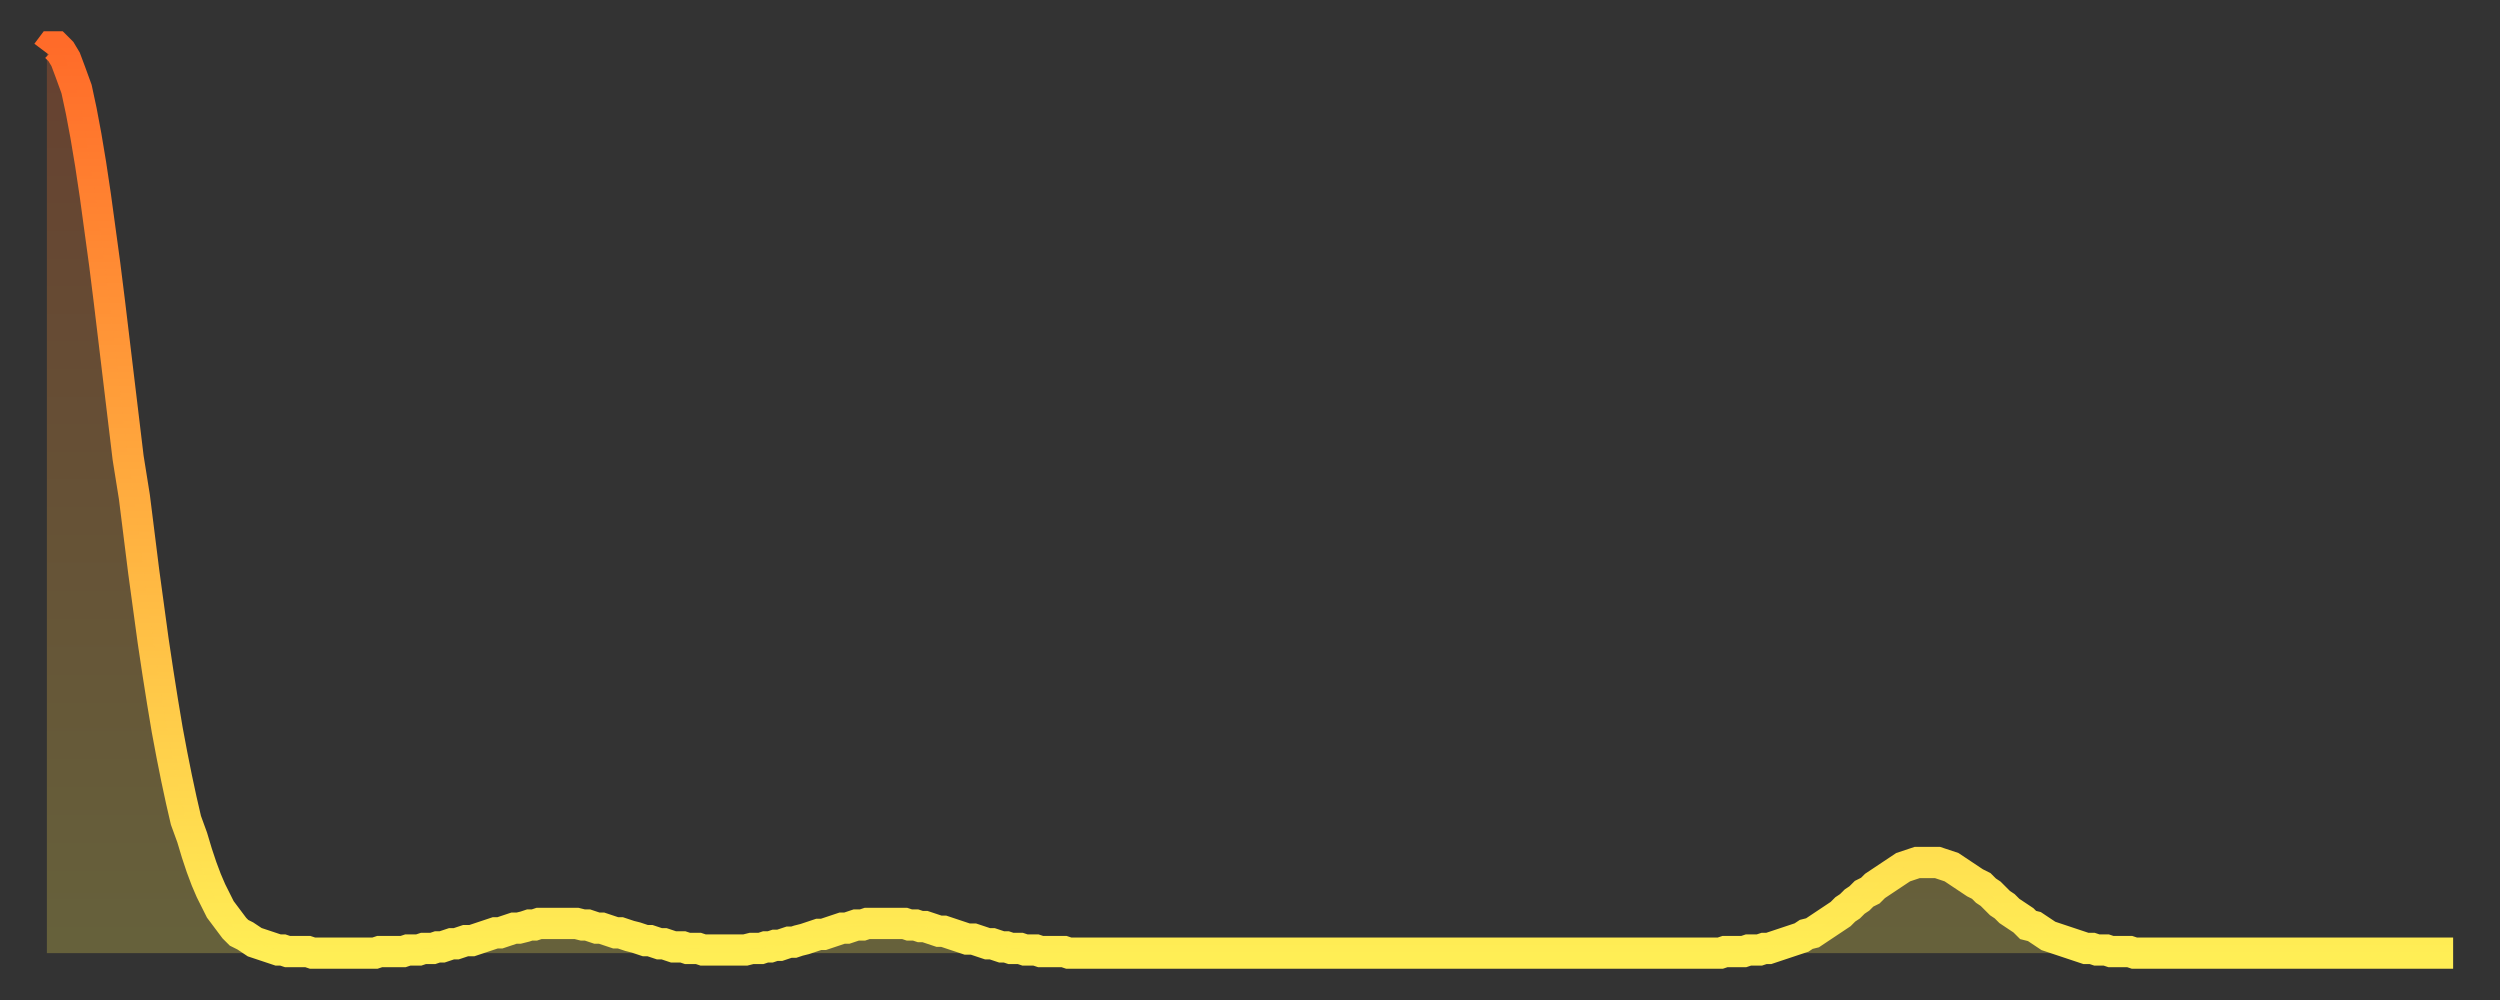
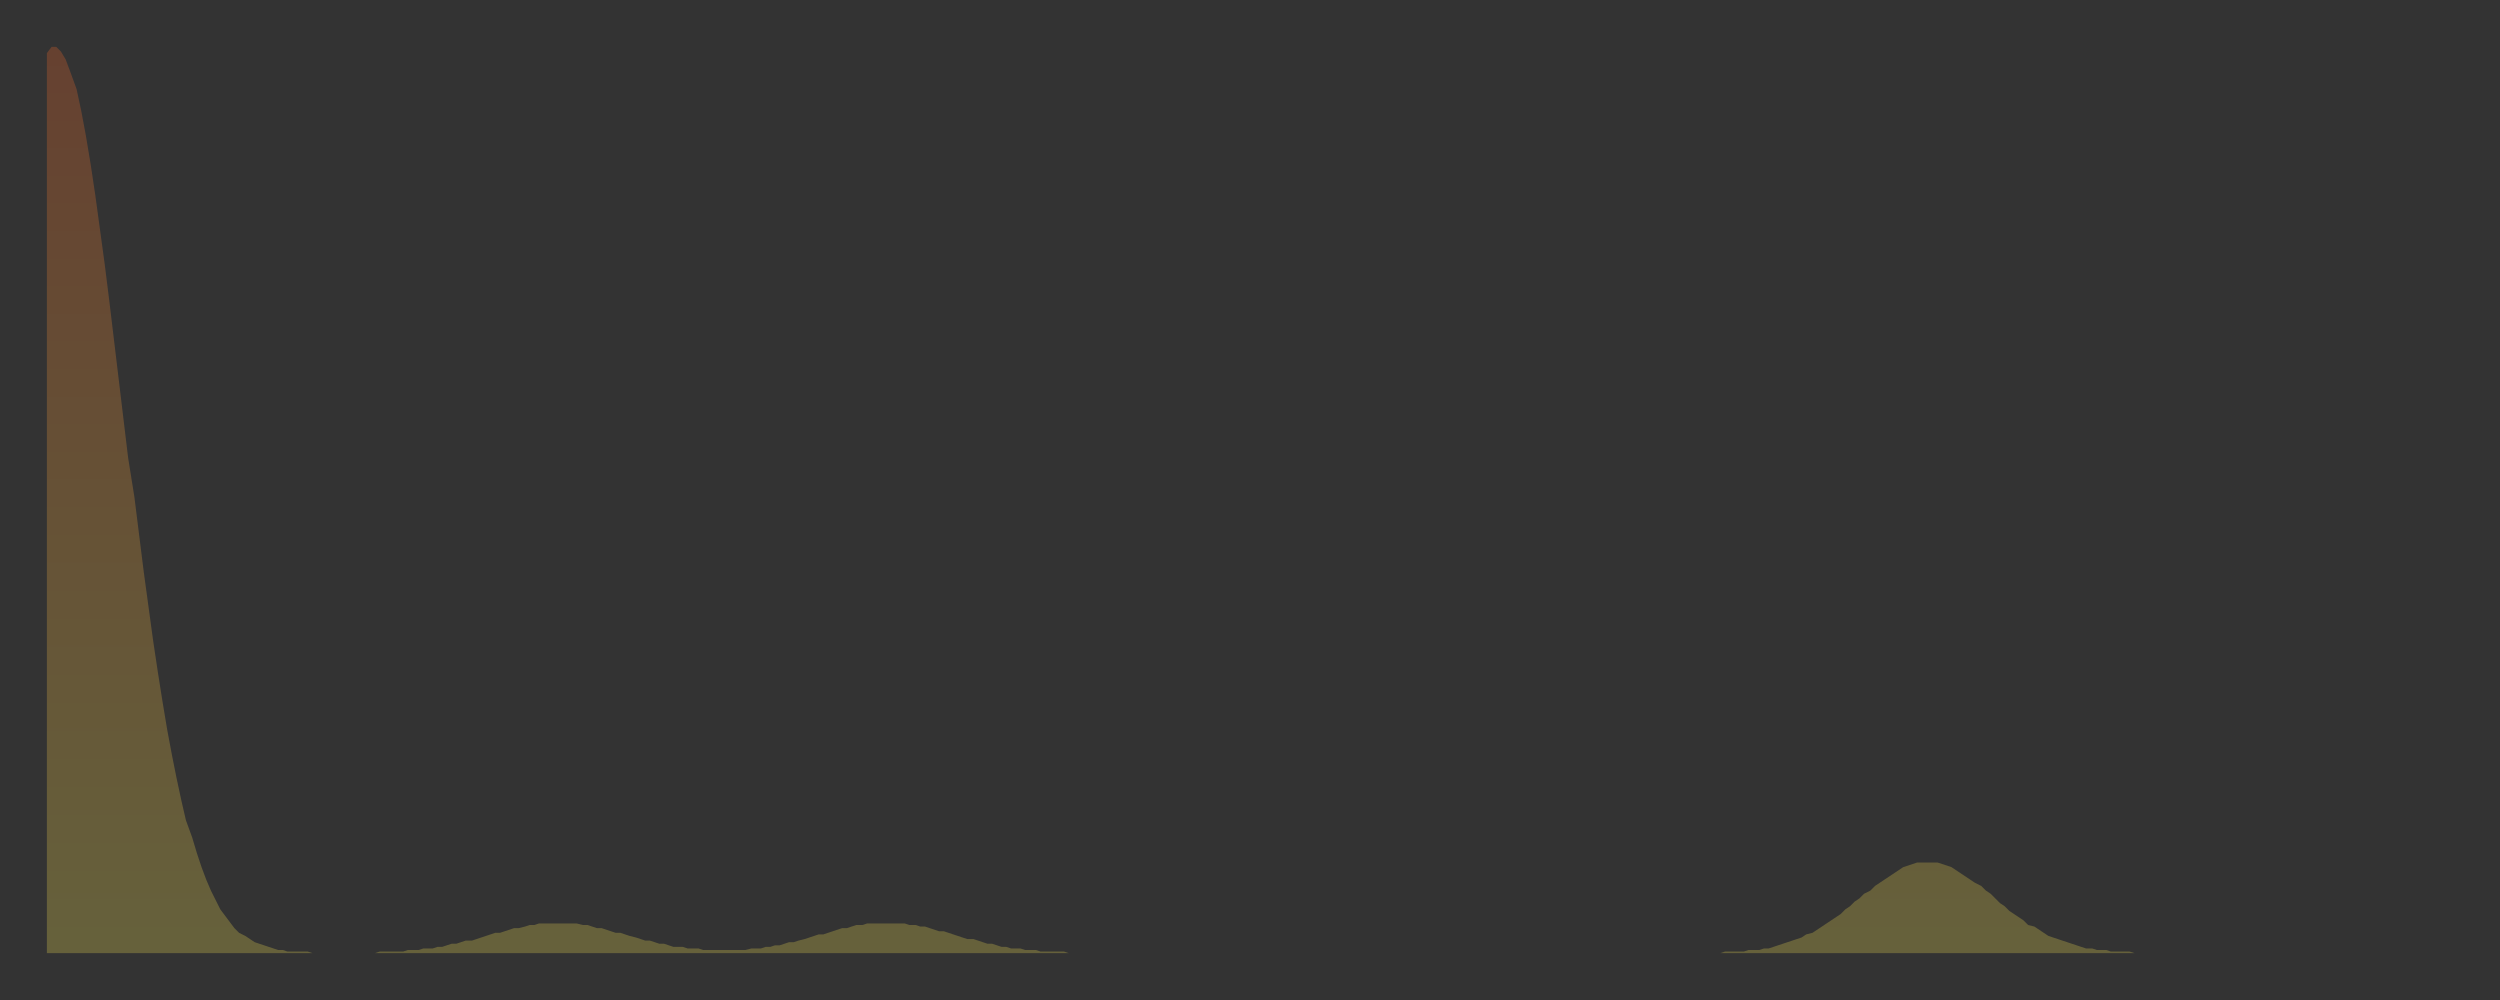
<svg xmlns="http://www.w3.org/2000/svg" baseProfile="full" height="64" version="1.1" width="160">
  <rect width="100%" height="100%" fill="#333333" stroke="none" />
  <defs>
    <linearGradient id="id49246" x1="0" x2="0" y1="0" y2="1">
      <stop offset="0%" stop-color="#ff6b29" />
      <stop offset="50%" stop-color="#ffad3f" />
      <stop offset="100%" stop-color="#ffee55" />
    </linearGradient>
  </defs>
  <g transform="translate(3,3)">
    <g>
-       <path d="M 0.0 0.4 L 0.3 0.0 0.6 0.0 0.9 0.3 1.2 0.8 1.5 1.6 1.9 2.7 2.2 4.1 2.5 5.7 2.8 7.5 3.1 9.5 3.4 11.7 3.7 13.9 4.0 16.3 4.3 18.8 4.6 21.3 4.9 23.8 5.2 26.3 5.6 28.8 5.9 31.2 6.2 33.6 6.5 35.8 6.8 38.0 7.1 40.0 7.4 41.9 7.7 43.7 8.0 45.3 8.3 46.8 8.6 48.2 8.9 49.5 9.3 50.6 9.6 51.6 9.9 52.5 10.2 53.3 10.5 54.0 10.8 54.6 11.1 55.2 11.4 55.6 11.7 56.0 12.0 56.4 12.3 56.7 12.7 56.9 13.0 57.1 13.3 57.3 13.6 57.4 13.9 57.5 14.2 57.6 14.5 57.7 14.8 57.8 15.1 57.8 15.4 57.9 15.7 57.9 16.0 57.9 16.4 57.9 16.7 57.9 17.0 58.0 17.3 58.0 17.6 58.0 17.9 58.0 18.2 58.0 18.5 58.0 18.8 58.0 19.1 58.0 19.4 58.0 19.8 58.0 20.1 58.0 20.4 58.0 20.7 58.0 21.0 58.0 21.3 57.9 21.6 57.9 21.9 57.9 22.2 57.9 22.5 57.9 22.8 57.9 23.1 57.8 23.5 57.8 23.8 57.8 24.1 57.7 24.4 57.7 24.7 57.7 25.0 57.6 25.3 57.6 25.6 57.5 25.9 57.4 26.2 57.4 26.5 57.3 26.8 57.2 27.2 57.2 27.5 57.1 27.8 57.0 28.1 56.9 28.4 56.8 28.7 56.7 29.0 56.7 29.3 56.6 29.6 56.5 29.9 56.4 30.2 56.4 30.6 56.3 30.9 56.2 31.2 56.2 31.5 56.1 31.8 56.1 32.1 56.1 32.4 56.1 32.7 56.1 33.0 56.1 33.3 56.1 33.6 56.1 33.9 56.1 34.3 56.2 34.6 56.2 34.9 56.3 35.2 56.4 35.5 56.4 35.8 56.5 36.1 56.6 36.4 56.7 36.7 56.7 37.0 56.8 37.3 56.9 37.7 57.0 38.0 57.1 38.3 57.2 38.6 57.2 38.9 57.3 39.2 57.4 39.5 57.4 39.8 57.5 40.1 57.6 40.4 57.6 40.7 57.6 41.0 57.7 41.4 57.7 41.7 57.7 42.0 57.8 42.3 57.8 42.6 57.8 42.9 57.8 43.2 57.8 43.5 57.8 43.8 57.8 44.1 57.8 44.4 57.8 44.7 57.8 45.1 57.7 45.4 57.7 45.7 57.7 46.0 57.6 46.3 57.6 46.6 57.5 46.9 57.5 47.2 57.4 47.5 57.3 47.8 57.3 48.1 57.2 48.5 57.1 48.8 57.0 49.1 56.9 49.4 56.8 49.7 56.8 50.0 56.7 50.3 56.6 50.6 56.5 50.9 56.4 51.2 56.4 51.5 56.3 51.8 56.2 52.2 56.2 52.5 56.1 52.8 56.1 53.1 56.1 53.4 56.1 53.7 56.1 54.0 56.1 54.3 56.1 54.6 56.1 54.9 56.1 55.2 56.2 55.6 56.2 55.9 56.3 56.2 56.3 56.5 56.4 56.8 56.5 57.1 56.6 57.4 56.6 57.7 56.7 58.0 56.8 58.3 56.9 58.6 57.0 58.9 57.1 59.3 57.1 59.6 57.2 59.9 57.3 60.2 57.4 60.5 57.4 60.8 57.5 61.1 57.6 61.4 57.6 61.7 57.7 62.0 57.7 62.3 57.7 62.6 57.8 63.0 57.8 63.3 57.8 63.6 57.9 63.9 57.9 64.2 57.9 64.5 57.9 64.8 57.9 65.1 57.9 65.4 58.0 65.7 58.0 66.0 58.0 66.4 58.0 66.7 58.0 67.0 58.0 67.3 58.0 67.6 58.0 67.9 58.0 68.2 58.0 68.5 58.0 68.8 58.0 69.1 58.0 69.4 58.0 69.7 58.0 70.1 58.0 70.4 58.0 70.7 58.0 71.0 58.0 71.3 58.0 71.6 58.0 71.9 58.0 72.2 58.0 72.5 58.0 72.8 58.0 73.1 58.0 73.5 58.0 73.8 58.0 74.1 58.0 74.4 58.0 74.7 58.0 75.0 58.0 75.3 58.0 75.6 58.0 75.9 58.0 76.2 58.0 76.5 58.0 76.8 58.0 77.2 58.0 77.5 58.0 77.8 58.0 78.1 58.0 78.4 58.0 78.7 58.0 79.0 58.0 79.3 58.0 79.6 58.0 79.9 58.0 80.2 58.0 80.5 58.0 80.9 58.0 81.2 58.0 81.5 58.0 81.8 58.0 82.1 58.0 82.4 58.0 82.7 58.0 83.0 58.0 83.3 58.0 83.6 58.0 83.9 58.0 84.3 58.0 84.6 58.0 84.9 58.0 85.2 58.0 85.5 58.0 85.8 58.0 86.1 58.0 86.4 58.0 86.7 58.0 87.0 58.0 87.3 58.0 87.6 58.0 88.0 58.0 88.3 58.0 88.6 58.0 88.9 58.0 89.2 58.0 89.5 58.0 89.8 58.0 90.1 58.0 90.4 58.0 90.7 58.0 91.0 58.0 91.4 58.0 91.7 58.0 92.0 58.0 92.3 58.0 92.6 58.0 92.9 58.0 93.2 58.0 93.5 58.0 93.8 58.0 94.1 58.0 94.4 58.0 94.7 58.0 95.1 58.0 95.4 58.0 95.7 58.0 96.0 58.0 96.3 58.0 96.6 58.0 96.9 58.0 97.2 58.0 97.5 58.0 97.8 58.0 98.1 58.0 98.4 58.0 98.8 58.0 99.1 58.0 99.4 58.0 99.7 58.0 100.0 58.0 100.3 58.0 100.6 58.0 100.9 58.0 101.2 58.0 101.5 58.0 101.8 58.0 102.2 58.0 102.5 58.0 102.8 58.0 103.1 58.0 103.4 58.0 103.7 58.0 104.0 58.0 104.3 58.0 104.6 58.0 104.9 58.0 105.2 58.0 105.5 58.0 105.9 58.0 106.2 58.0 106.5 58.0 106.8 58.0 107.1 58.0 107.4 57.9 107.7 57.9 108.0 57.9 108.3 57.9 108.6 57.9 108.9 57.8 109.3 57.8 109.6 57.8 109.9 57.7 110.2 57.7 110.5 57.6 110.8 57.5 111.1 57.4 111.4 57.3 111.7 57.2 112.0 57.1 112.3 57.0 112.6 56.8 113.0 56.7 113.3 56.5 113.6 56.3 113.9 56.1 114.2 55.9 114.5 55.7 114.8 55.5 115.1 55.2 115.4 55.0 115.7 54.7 116.0 54.5 116.3 54.2 116.7 54.0 117.0 53.7 117.3 53.5 117.6 53.3 117.9 53.1 118.2 52.9 118.5 52.7 118.8 52.5 119.1 52.4 119.4 52.3 119.7 52.2 120.1 52.2 120.4 52.2 120.7 52.2 121.0 52.2 121.3 52.3 121.6 52.4 121.9 52.5 122.2 52.7 122.5 52.9 122.8 53.1 123.1 53.3 123.4 53.5 123.8 53.7 124.1 54.0 124.4 54.2 124.7 54.5 125.0 54.8 125.3 55.0 125.6 55.3 125.9 55.5 126.2 55.7 126.5 55.9 126.8 56.2 127.2 56.3 127.5 56.5 127.8 56.7 128.1 56.9 128.4 57.0 128.7 57.1 129.0 57.2 129.3 57.3 129.6 57.4 129.9 57.5 130.2 57.6 130.5 57.7 130.9 57.7 131.2 57.8 131.5 57.8 131.8 57.8 132.1 57.9 132.4 57.9 132.7 57.9 133.0 57.9 133.3 57.9 133.6 58.0 133.9 58.0 134.2 58.0 134.6 58.0 134.9 58.0 135.2 58.0 135.5 58.0 135.8 58.0 136.1 58.0 136.4 58.0 136.7 58.0 137.0 58.0 137.3 58.0 137.6 58.0 138.0 58.0 138.3 58.0 138.6 58.0 138.9 58.0 139.2 58.0 139.5 58.0 139.8 58.0 140.1 58.0 140.4 58.0 140.7 58.0 141.0 58.0 141.3 58.0 141.7 58.0 142.0 58.0 142.3 58.0 142.6 58.0 142.9 58.0 143.2 58.0 143.5 58.0 143.8 58.0 144.1 58.0 144.4 58.0 144.7 58.0 145.1 58.0 145.4 58.0 145.7 58.0 146.0 58.0 146.3 58.0 146.6 58.0 146.9 58.0 147.2 58.0 147.5 58.0 147.8 58.0 148.1 58.0 148.4 58.0 148.8 58.0 149.1 58.0 149.4 58.0 149.7 58.0 150.0 58.0 150.3 58.0 150.6 58.0 150.9 58.0 151.2 58.0 151.5 58.0 151.8 58.0 152.1 58.0 152.5 58.0 152.8 58.0 153.1 58.0 153.4 58.0 153.7 58.0 154.0 58.0" fill="none" id="graph-curve" opacity="1" stroke="url(#id49246)" stroke-width="2" />
      <path d="M 0 58 L 0.0 0.4 0.3 0.0 0.6 0.0 0.9 0.3 1.2 0.8 1.5 1.6 1.9 2.7 2.2 4.1 2.5 5.7 2.8 7.5 3.1 9.5 3.4 11.7 3.7 13.9 4.0 16.3 4.3 18.8 4.6 21.3 4.9 23.8 5.2 26.3 5.6 28.8 5.9 31.2 6.2 33.6 6.5 35.8 6.8 38.0 7.1 40.0 7.4 41.9 7.7 43.7 8.0 45.3 8.3 46.8 8.6 48.2 8.9 49.5 9.3 50.6 9.6 51.6 9.9 52.5 10.2 53.3 10.5 54.0 10.8 54.6 11.1 55.2 11.4 55.6 11.7 56.0 12.0 56.4 12.3 56.7 12.7 56.9 13.0 57.1 13.3 57.3 13.6 57.4 13.9 57.5 14.2 57.6 14.5 57.7 14.8 57.8 15.1 57.8 15.4 57.9 15.7 57.9 16.0 57.9 16.4 57.9 16.7 57.9 17.0 58.0 17.3 58.0 17.6 58.0 17.9 58.0 18.2 58.0 18.5 58.0 18.8 58.0 19.1 58.0 19.4 58.0 19.8 58.0 20.1 58.0 20.4 58.0 20.7 58.0 21.0 58.0 21.3 57.9 21.6 57.9 21.9 57.9 22.2 57.9 22.5 57.9 22.8 57.9 23.1 57.8 23.5 57.8 23.8 57.8 24.1 57.7 24.4 57.7 24.7 57.7 25.0 57.6 25.3 57.6 25.6 57.5 25.9 57.4 26.2 57.4 26.5 57.3 26.8 57.2 27.2 57.2 27.5 57.1 27.8 57.0 28.1 56.9 28.4 56.8 28.7 56.7 29.0 56.7 29.3 56.6 29.6 56.5 29.9 56.4 30.2 56.4 30.6 56.3 30.9 56.2 31.2 56.2 31.5 56.1 31.8 56.1 32.1 56.1 32.4 56.1 32.7 56.1 33.0 56.1 33.3 56.1 33.6 56.1 33.9 56.1 34.3 56.2 34.6 56.2 34.9 56.3 35.2 56.4 35.5 56.4 35.8 56.5 36.1 56.6 36.4 56.7 36.7 56.7 37.0 56.8 37.3 56.9 37.7 57.0 38.0 57.1 38.3 57.2 38.6 57.2 38.9 57.3 39.2 57.4 39.5 57.4 39.8 57.5 40.1 57.6 40.4 57.6 40.7 57.6 41.0 57.7 41.4 57.7 41.7 57.7 42.0 57.8 42.3 57.8 42.6 57.8 42.9 57.8 43.2 57.8 43.5 57.8 43.8 57.8 44.1 57.8 44.4 57.8 44.7 57.8 45.1 57.7 45.4 57.7 45.7 57.7 46.0 57.6 46.3 57.6 46.6 57.5 46.9 57.5 47.2 57.4 47.5 57.3 47.8 57.3 48.1 57.2 48.5 57.1 48.8 57.0 49.1 56.9 49.4 56.8 49.7 56.8 50.0 56.7 50.3 56.6 50.6 56.5 50.9 56.4 51.2 56.4 51.5 56.3 51.8 56.2 52.2 56.2 52.5 56.1 52.8 56.1 53.1 56.1 53.4 56.1 53.7 56.1 54.0 56.1 54.3 56.1 54.6 56.1 54.9 56.1 55.2 56.2 55.6 56.2 55.9 56.3 56.2 56.3 56.5 56.4 56.8 56.5 57.1 56.6 57.4 56.6 57.7 56.7 58.0 56.8 58.3 56.9 58.6 57.0 58.9 57.1 59.3 57.1 59.6 57.2 59.9 57.3 60.2 57.4 60.5 57.4 60.8 57.5 61.1 57.6 61.4 57.6 61.7 57.7 62.0 57.7 62.3 57.7 62.6 57.8 63.0 57.8 63.3 57.8 63.6 57.9 63.9 57.9 64.2 57.9 64.5 57.9 64.8 57.9 65.1 57.9 65.4 58.0 65.7 58.0 66.0 58.0 66.4 58.0 66.7 58.0 67.0 58.0 67.3 58.0 67.6 58.0 67.9 58.0 68.2 58.0 68.5 58.0 68.8 58.0 69.1 58.0 69.4 58.0 69.7 58.0 70.1 58.0 70.4 58.0 70.7 58.0 71.0 58.0 71.3 58.0 71.6 58.0 71.9 58.0 72.2 58.0 72.5 58.0 72.8 58.0 73.1 58.0 73.5 58.0 73.8 58.0 74.1 58.0 74.4 58.0 74.7 58.0 75.0 58.0 75.3 58.0 75.6 58.0 75.9 58.0 76.2 58.0 76.5 58.0 76.8 58.0 77.2 58.0 77.5 58.0 77.8 58.0 78.1 58.0 78.4 58.0 78.7 58.0 79.0 58.0 79.3 58.0 79.6 58.0 79.9 58.0 80.2 58.0 80.5 58.0 80.9 58.0 81.2 58.0 81.5 58.0 81.8 58.0 82.1 58.0 82.4 58.0 82.7 58.0 83.0 58.0 83.3 58.0 83.6 58.0 83.9 58.0 84.3 58.0 84.6 58.0 84.9 58.0 85.2 58.0 85.5 58.0 85.8 58.0 86.1 58.0 86.4 58.0 86.7 58.0 87.0 58.0 87.3 58.0 87.6 58.0 88.0 58.0 88.3 58.0 88.6 58.0 88.9 58.0 89.2 58.0 89.5 58.0 89.8 58.0 90.1 58.0 90.4 58.0 90.7 58.0 91.0 58.0 91.4 58.0 91.7 58.0 92.0 58.0 92.3 58.0 92.6 58.0 92.9 58.0 93.2 58.0 93.5 58.0 93.8 58.0 94.1 58.0 94.4 58.0 94.7 58.0 95.1 58.0 95.4 58.0 95.7 58.0 96.0 58.0 96.3 58.0 96.6 58.0 96.9 58.0 97.2 58.0 97.5 58.0 97.8 58.0 98.1 58.0 98.4 58.0 98.8 58.0 99.1 58.0 99.4 58.0 99.7 58.0 100.0 58.0 100.3 58.0 100.6 58.0 100.9 58.0 101.2 58.0 101.5 58.0 101.8 58.0 102.2 58.0 102.5 58.0 102.8 58.0 103.1 58.0 103.4 58.0 103.7 58.0 104.0 58.0 104.3 58.0 104.6 58.0 104.9 58.0 105.2 58.0 105.5 58.0 105.9 58.0 106.2 58.0 106.5 58.0 106.8 58.0 107.1 58.0 107.4 57.9 107.7 57.9 108.0 57.9 108.3 57.9 108.6 57.9 108.9 57.8 109.3 57.8 109.6 57.8 109.9 57.7 110.2 57.7 110.5 57.6 110.8 57.5 111.1 57.4 111.4 57.3 111.7 57.2 112.0 57.1 112.3 57.0 112.6 56.8 113.0 56.7 113.3 56.5 113.6 56.3 113.9 56.1 114.2 55.9 114.5 55.7 114.8 55.5 115.1 55.2 115.4 55.0 115.7 54.7 116.0 54.5 116.3 54.2 116.7 54.0 117.0 53.7 117.3 53.5 117.6 53.3 117.9 53.1 118.2 52.9 118.5 52.7 118.8 52.5 119.1 52.4 119.4 52.3 119.7 52.2 120.1 52.2 120.4 52.2 120.7 52.2 121.0 52.2 121.3 52.3 121.6 52.4 121.9 52.5 122.2 52.7 122.5 52.9 122.8 53.1 123.1 53.3 123.4 53.5 123.8 53.7 124.1 54.0 124.4 54.2 124.7 54.5 125.0 54.8 125.3 55.0 125.6 55.3 125.9 55.5 126.2 55.7 126.5 55.9 126.8 56.2 127.2 56.3 127.5 56.5 127.8 56.7 128.1 56.9 128.4 57.0 128.7 57.1 129.0 57.2 129.3 57.3 129.6 57.4 129.9 57.5 130.2 57.6 130.5 57.7 130.9 57.7 131.2 57.8 131.5 57.8 131.8 57.8 132.1 57.9 132.4 57.9 132.7 57.9 133.0 57.9 133.3 57.9 133.6 58.0 133.9 58.0 134.2 58.0 134.6 58.0 134.9 58.0 135.2 58.0 135.5 58.0 135.8 58.0 136.1 58.0 136.4 58.0 136.7 58.0 137.0 58.0 137.3 58.0 137.6 58.0 138.0 58.0 138.3 58.0 138.6 58.0 138.9 58.0 139.2 58.0 139.5 58.0 139.8 58.0 140.1 58.0 140.4 58.0 140.7 58.0 141.0 58.0 141.3 58.0 141.7 58.0 142.0 58.0 142.3 58.0 142.6 58.0 142.9 58.0 143.2 58.0 143.5 58.0 143.8 58.0 144.1 58.0 144.4 58.0 144.7 58.0 145.1 58.0 145.4 58.0 145.7 58.0 146.0 58.0 146.3 58.0 146.6 58.0 146.9 58.0 147.2 58.0 147.5 58.0 147.8 58.0 148.1 58.0 148.4 58.0 148.8 58.0 149.1 58.0 149.4 58.0 149.7 58.0 150.0 58.0 150.3 58.0 150.6 58.0 150.9 58.0 151.2 58.0 151.5 58.0 151.8 58.0 152.1 58.0 152.5 58.0 152.8 58.0 153.1 58.0 153.4 58.0 153.7 58.0 154.0 58.0 154 58" fill="url(#id49246)" fill-opacity=".25" id="graph-shadow" />
    </g>
  </g>
</svg>